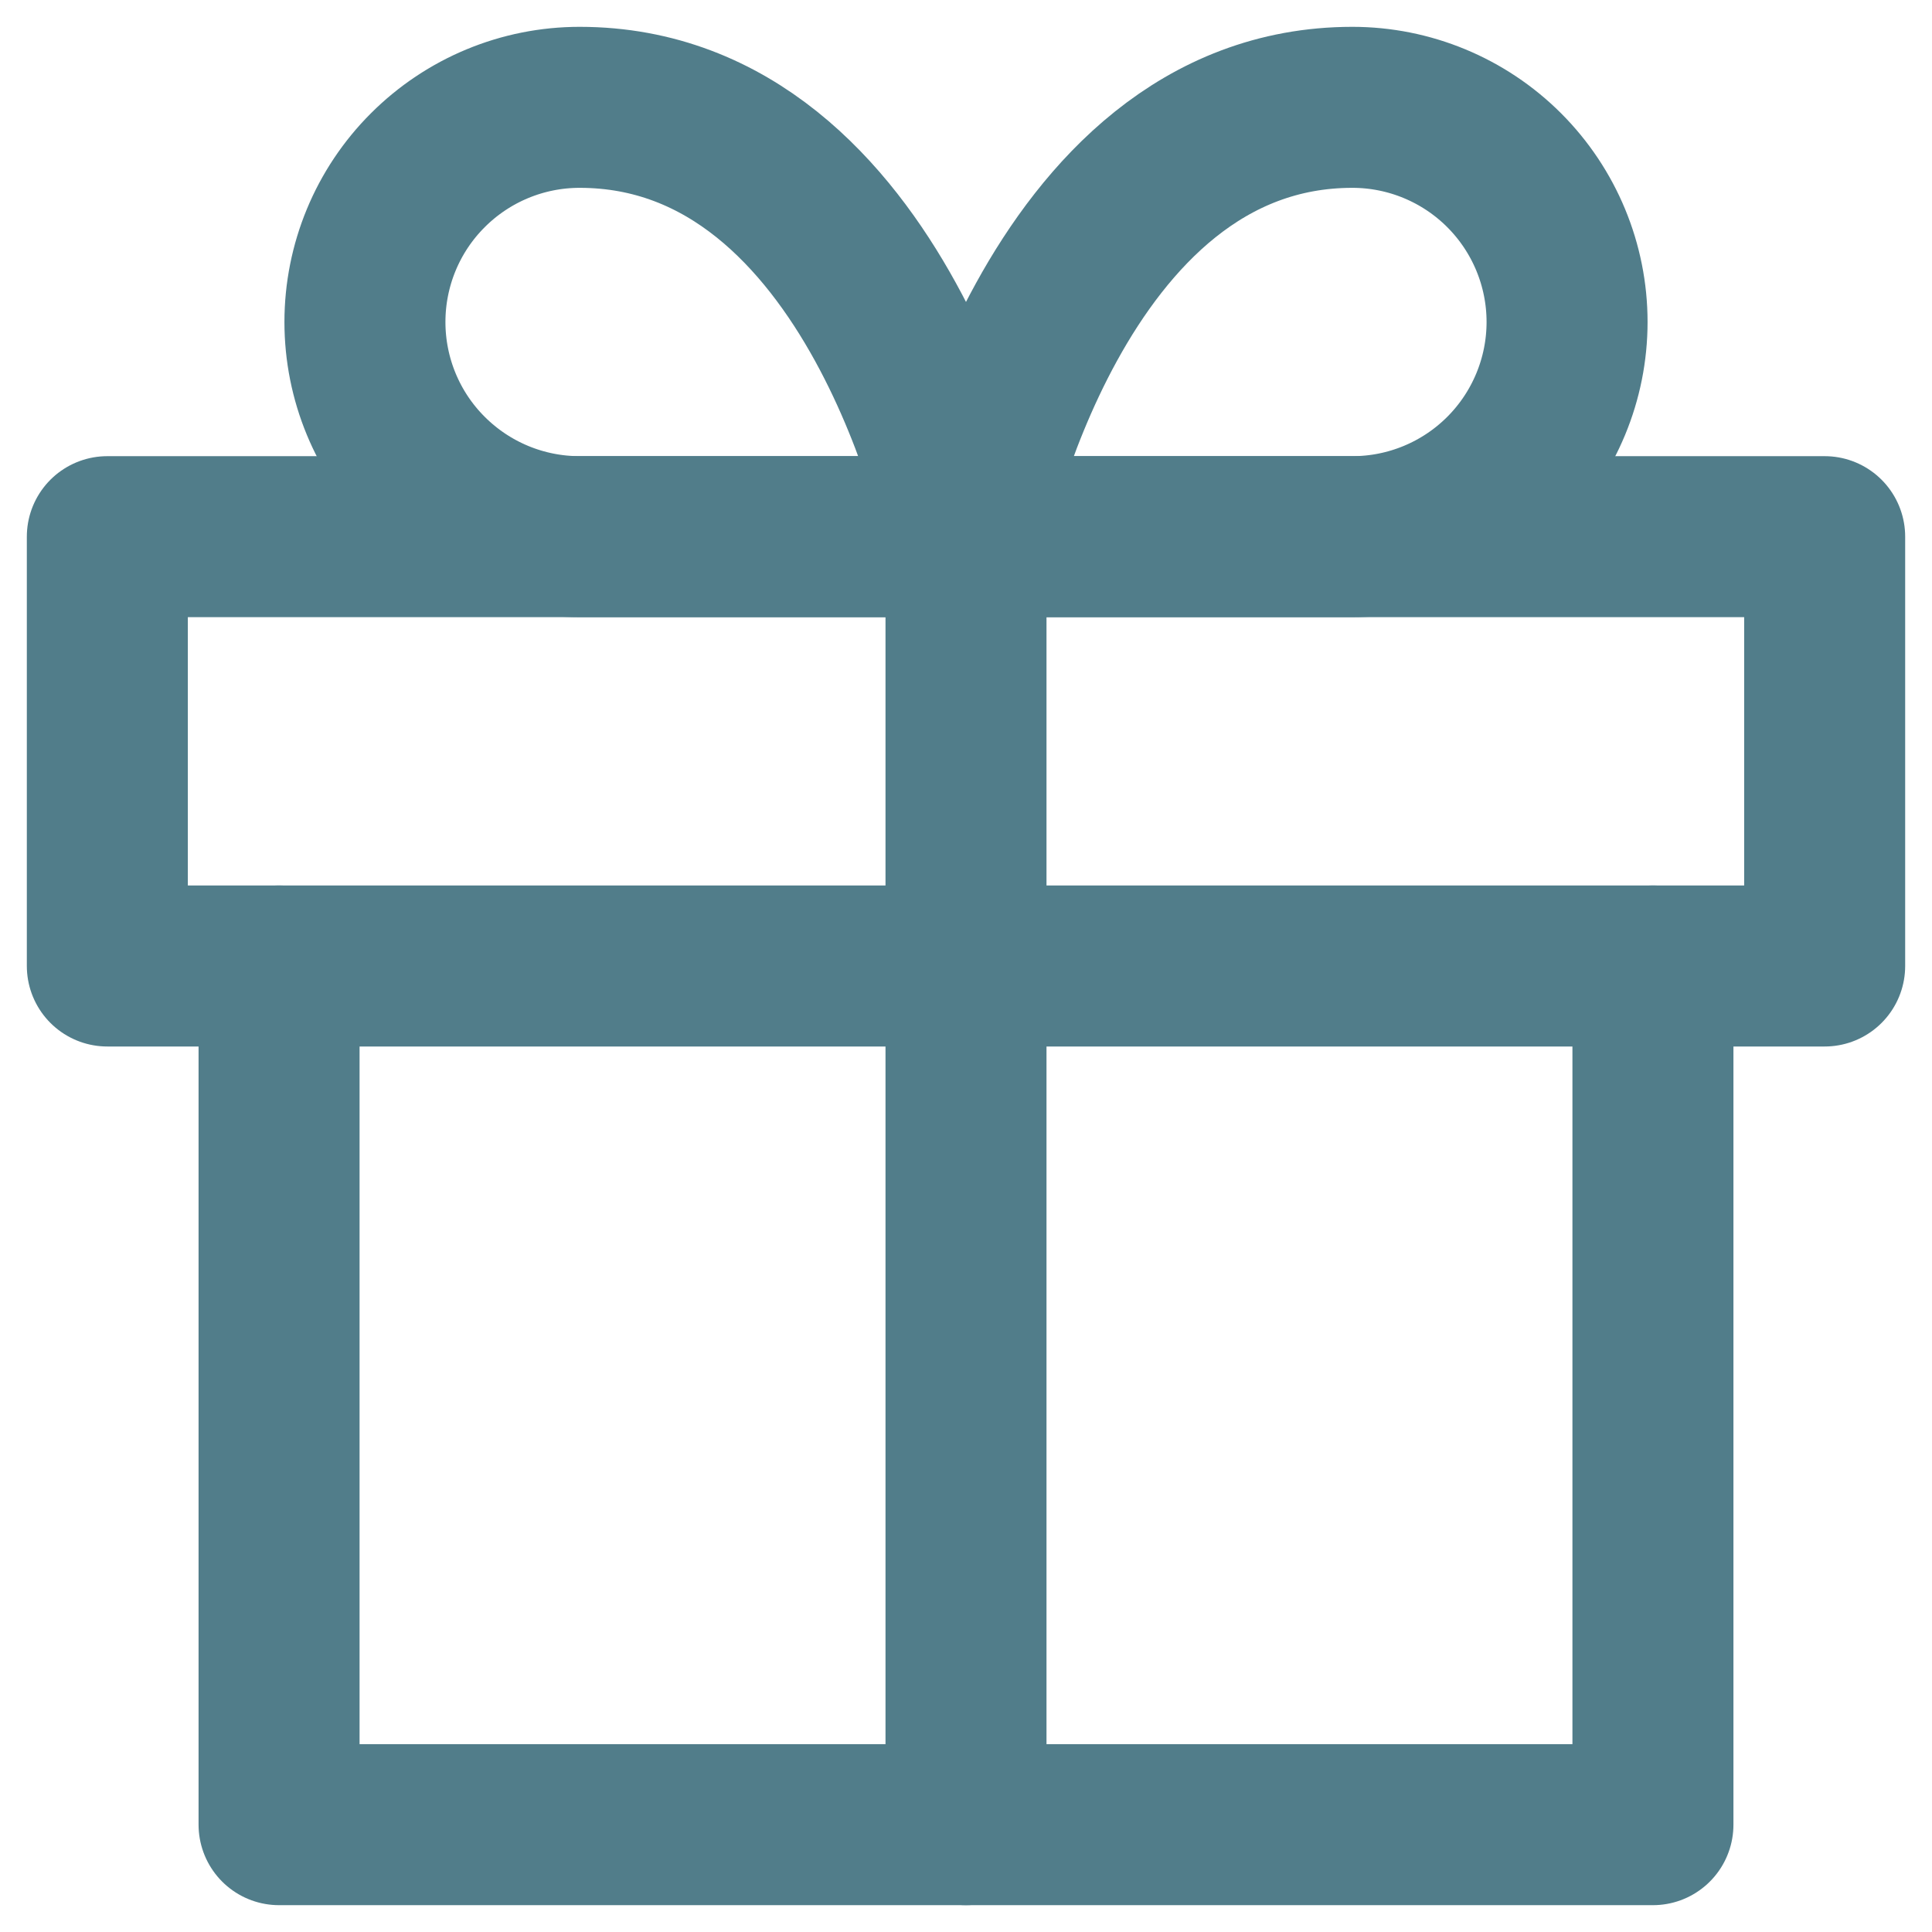
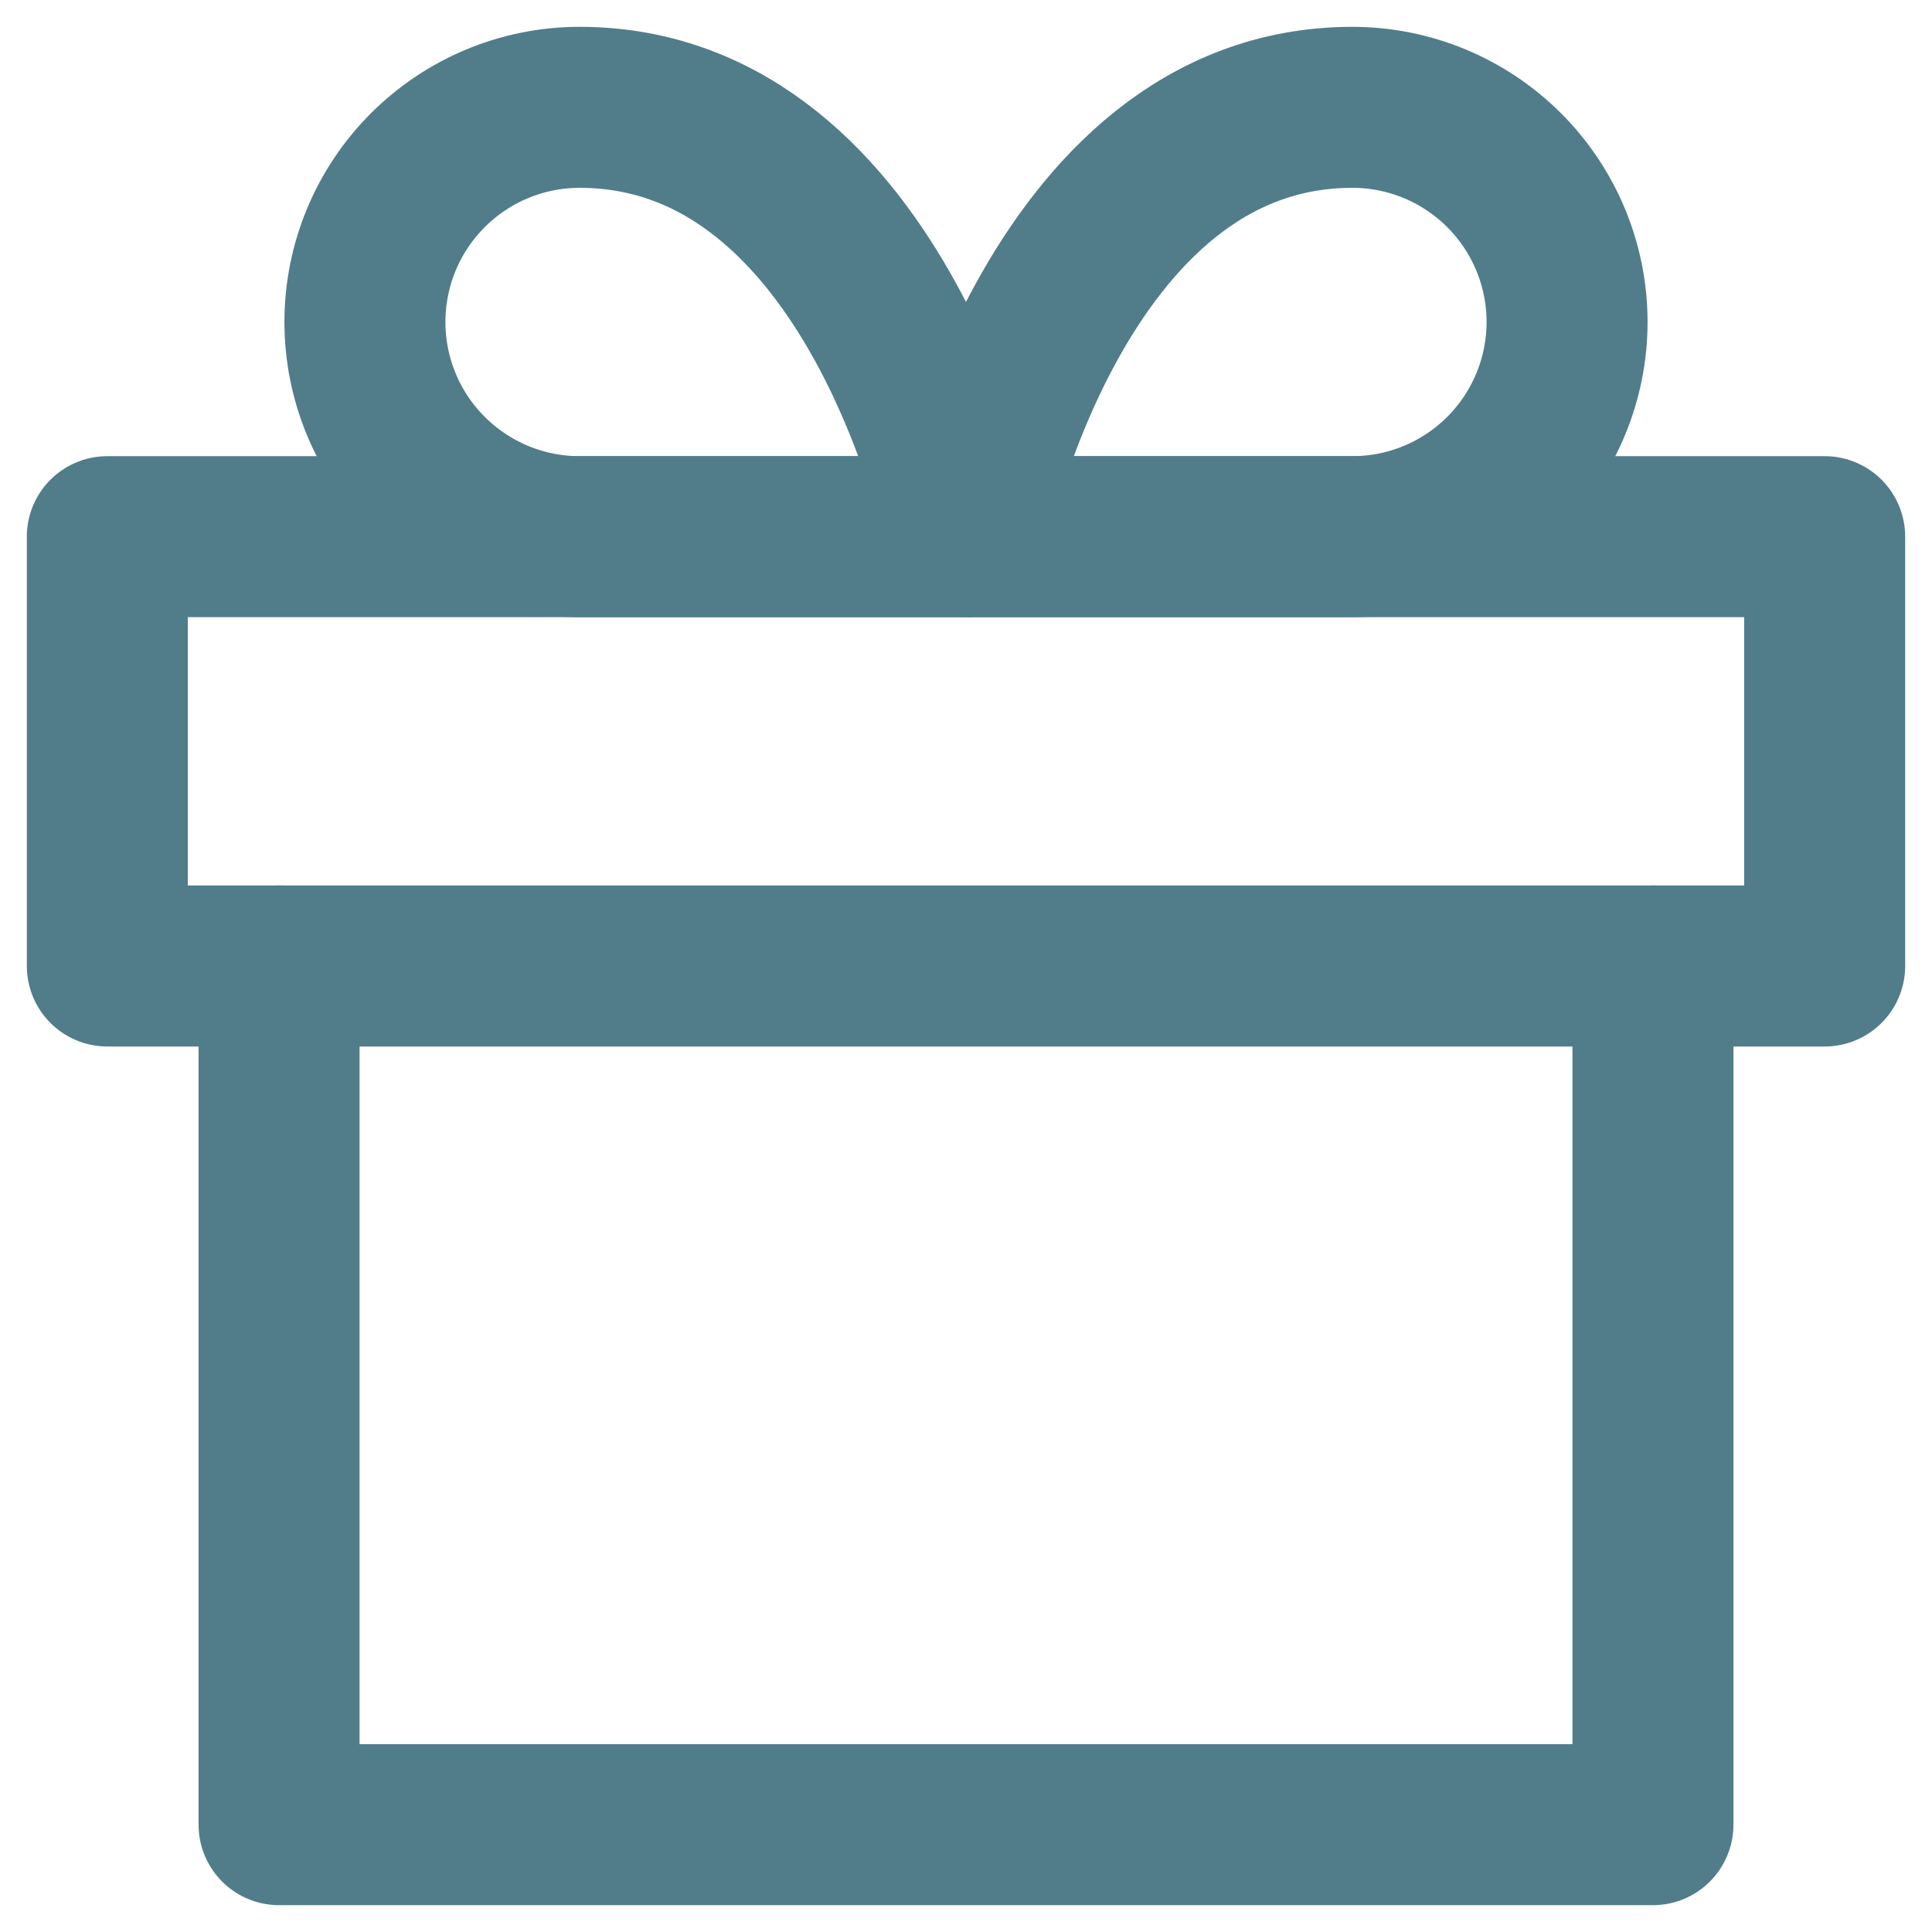
<svg xmlns="http://www.w3.org/2000/svg" width="18" height="18" viewBox="0 0 18 18" fill="none">
  <g opacity="0.7">
    <path d="M15.4 9V17H2.6V9" stroke="#074658" stroke-width="1.5" stroke-linecap="round" stroke-linejoin="round" />
    <path d="M17 5H1V9H17V5Z" stroke="#074658" stroke-width="1.5" stroke-linecap="round" stroke-linejoin="round" />
-     <path d="M9 17V5" stroke="#074658" stroke-width="1.5" stroke-linecap="round" stroke-linejoin="round" />
    <path d="M9 5H5.4C4.869 5 4.361 4.789 3.986 4.414C3.61 4.039 3.4 3.53 3.4 3C3.4 2.47 3.61 1.961 3.986 1.586C4.361 1.211 4.869 1 5.4 1C8.2 1 9 5 9 5Z" stroke="#074658" stroke-width="1.5" stroke-linecap="round" stroke-linejoin="round" />
    <path d="M9 5H12.6C13.13 5 13.639 4.789 14.014 4.414C14.389 4.039 14.6 3.53 14.6 3C14.6 2.47 14.389 1.961 14.014 1.586C13.639 1.211 13.13 1 12.6 1C9.8 1 9 5 9 5Z" stroke="#074658" stroke-width="1.5" stroke-linecap="round" stroke-linejoin="round" />
  </g>
</svg>